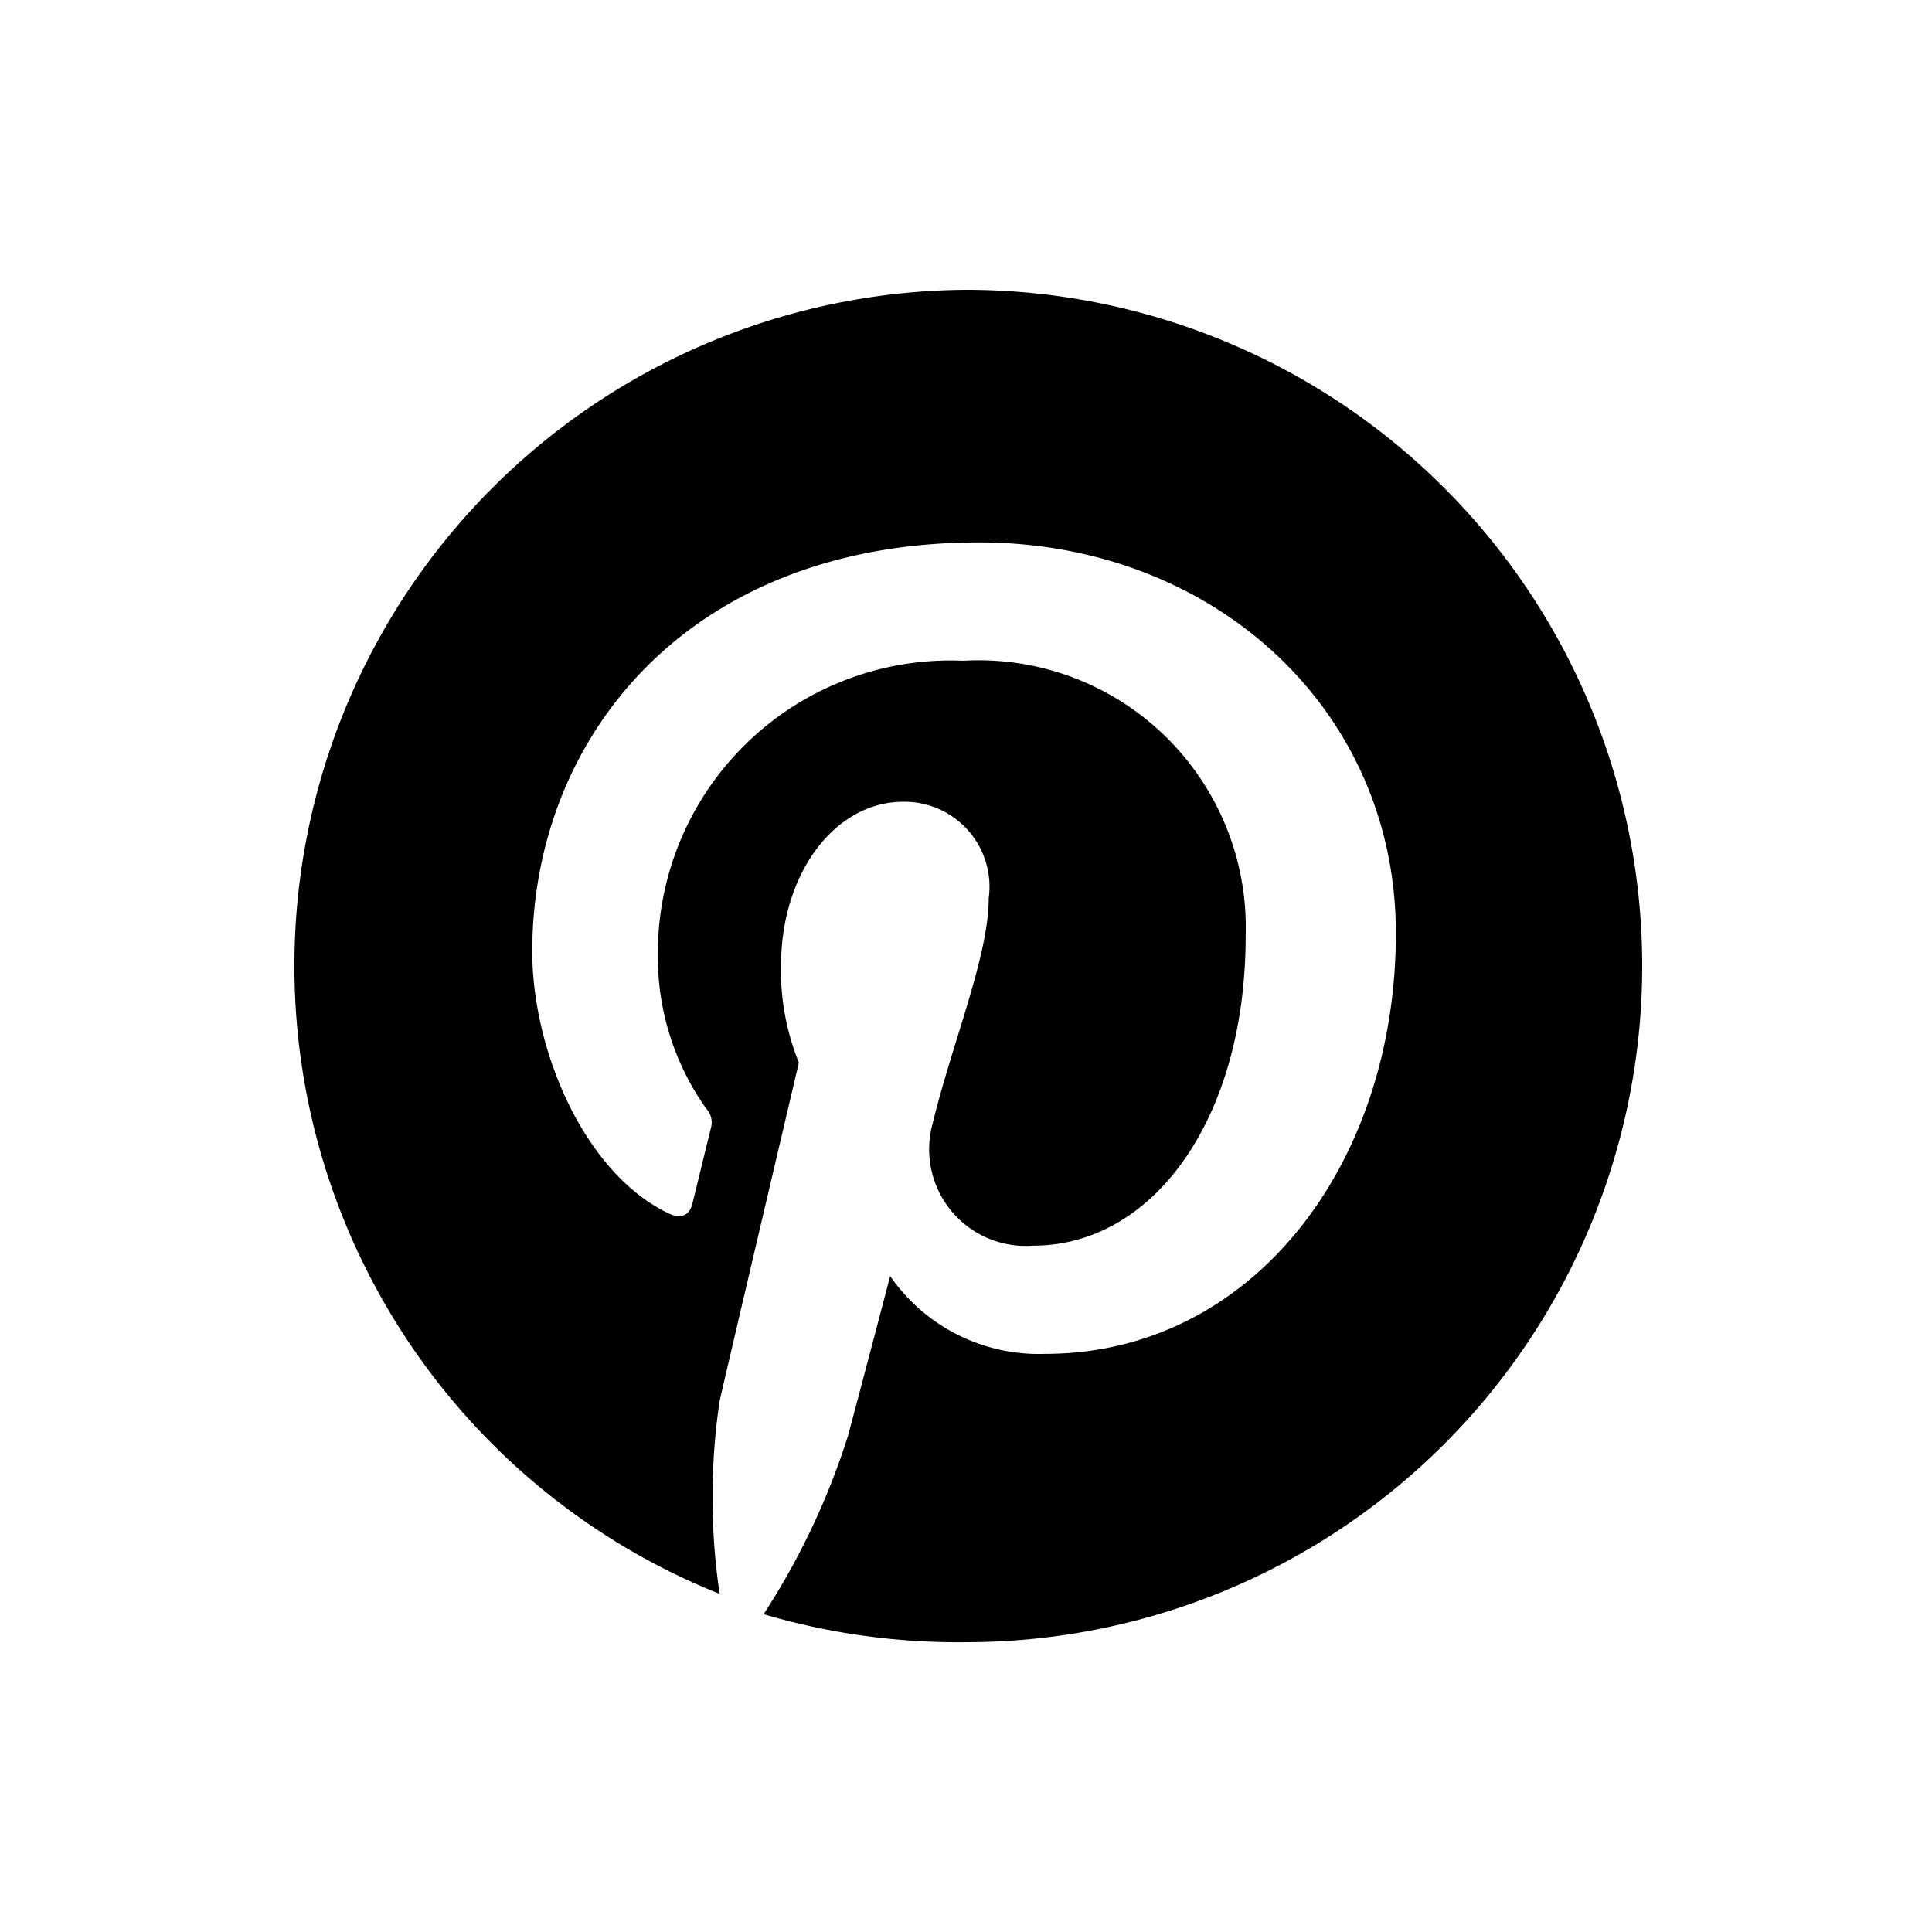
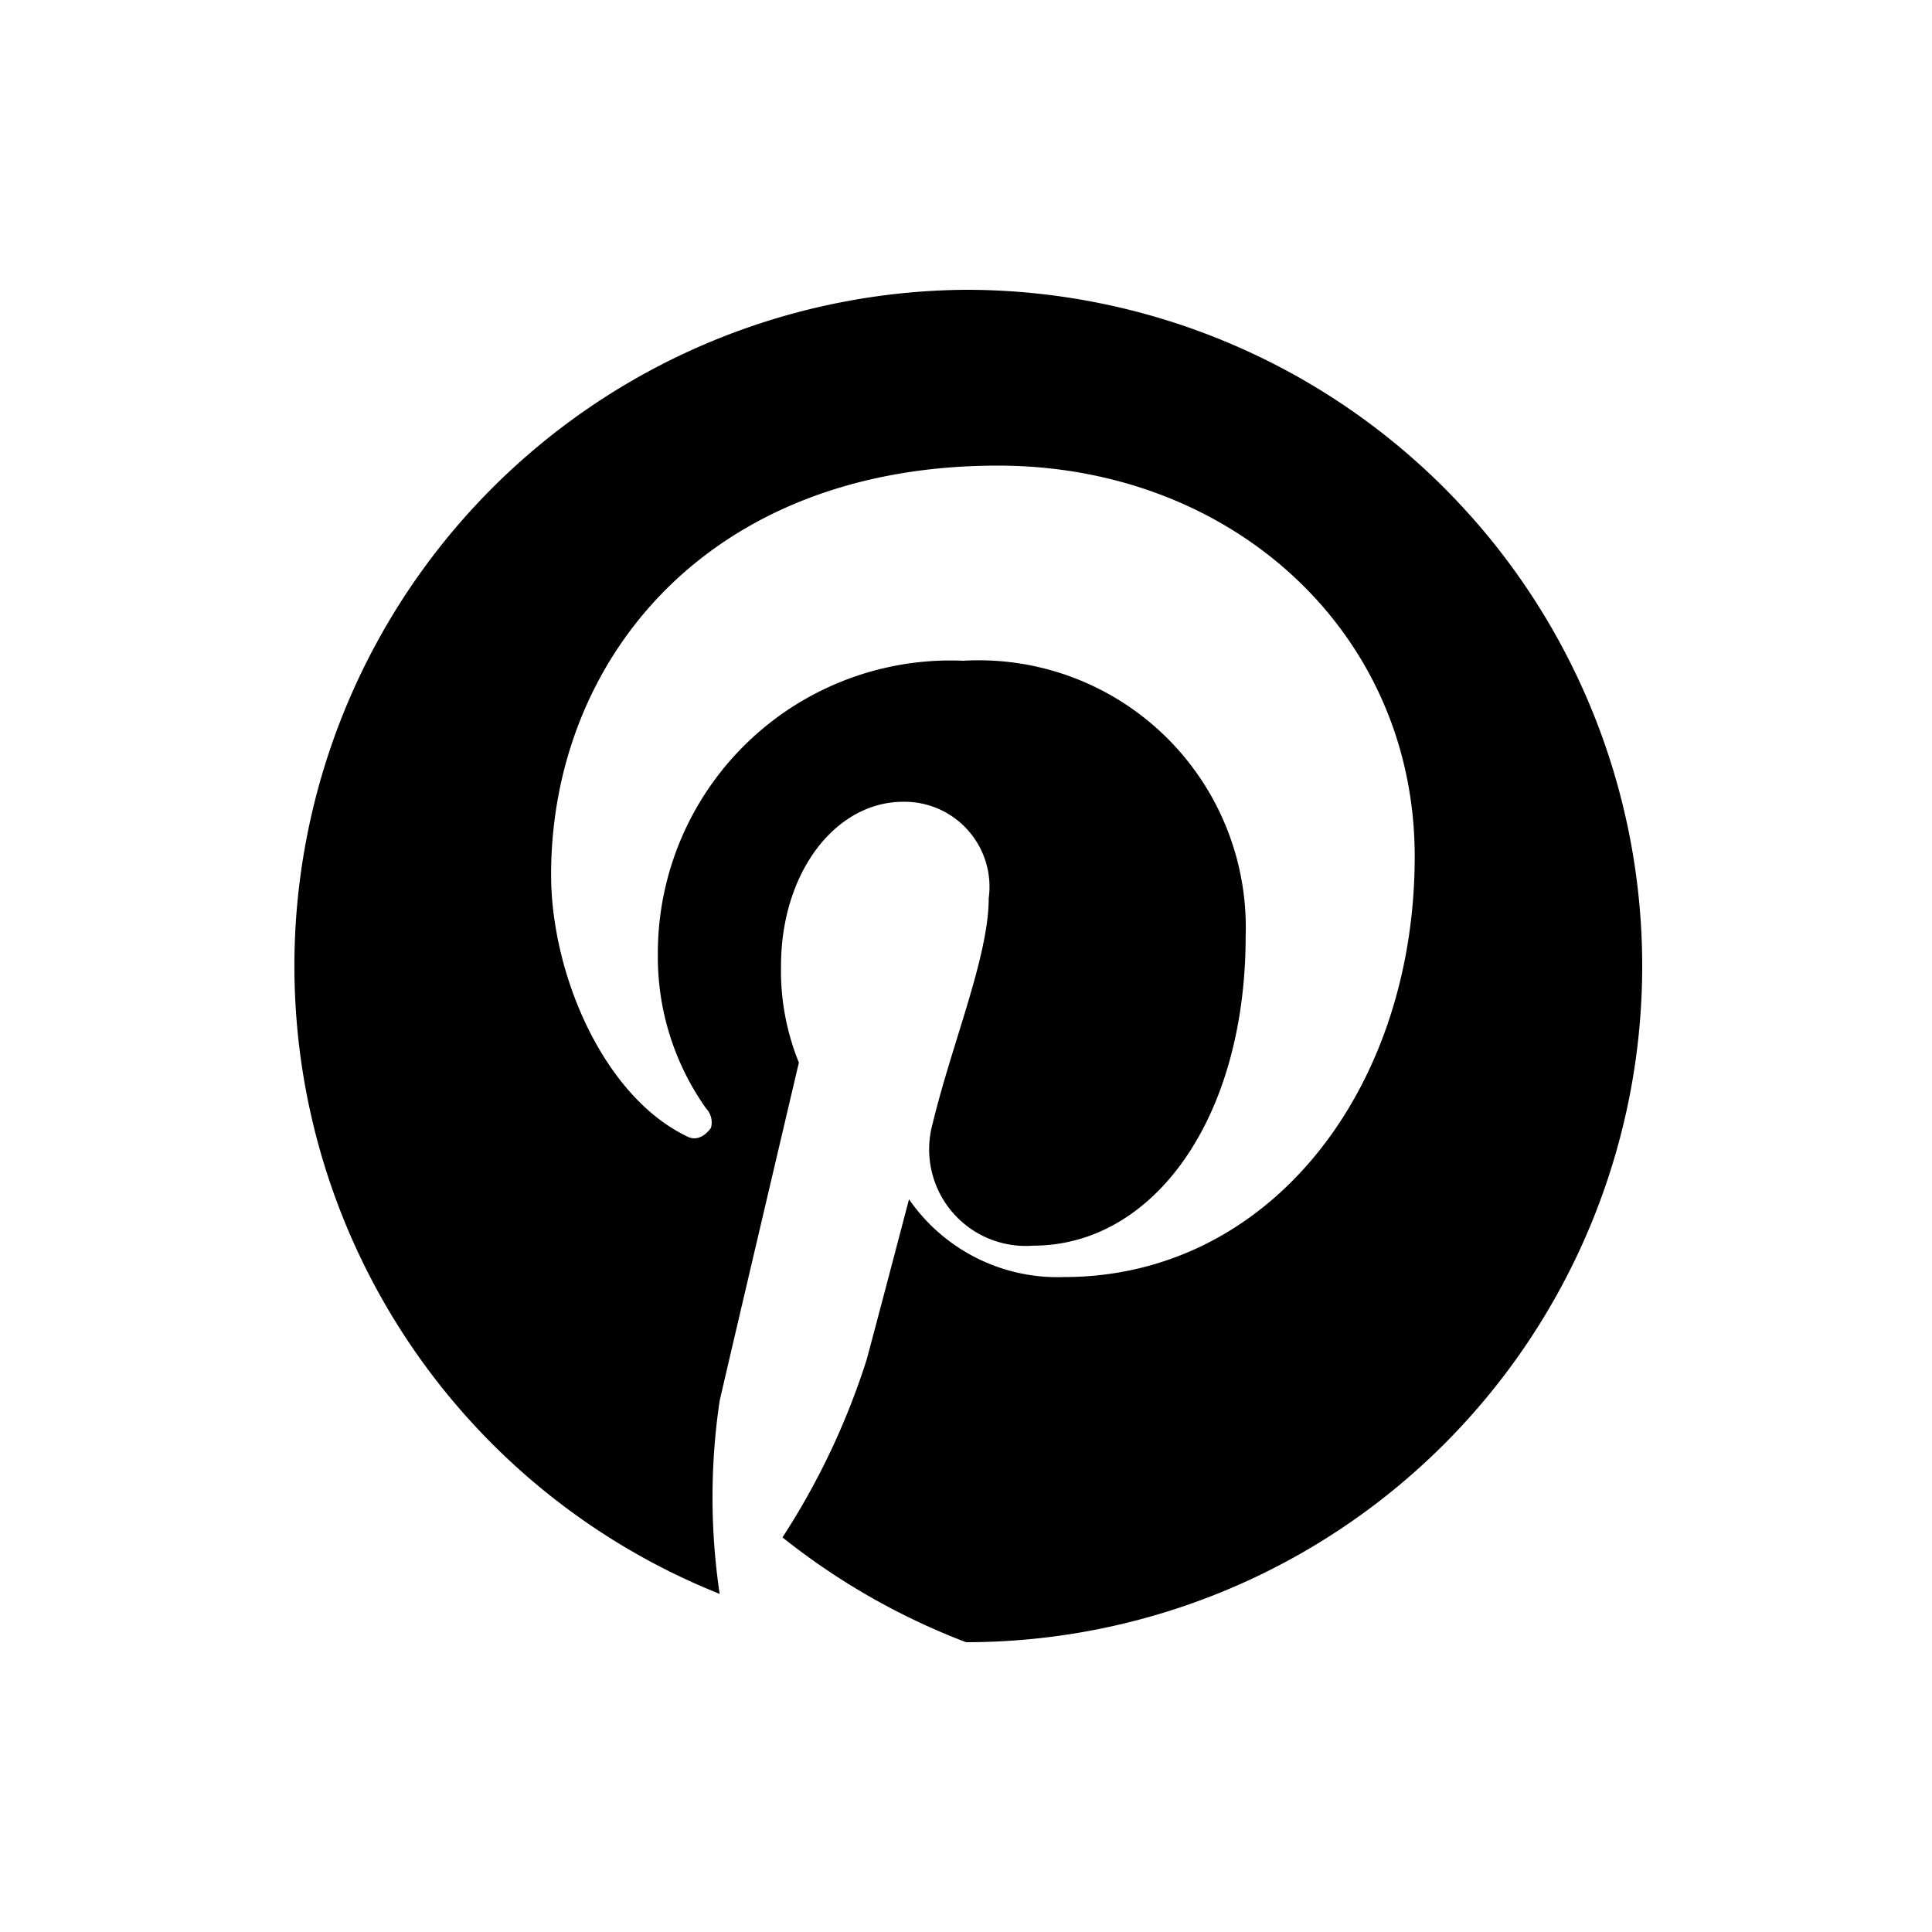
<svg xmlns="http://www.w3.org/2000/svg" viewBox="0 0 40 40">
  <title>network-pinterest</title>
-   <path d="M20,6a14,14,0,0,0-5.1,27,13.58,13.58,0,0,1,0-4c.25-1.09,1.64-7,1.64-7A5.05,5.05,0,0,1,16.17,20c0-1.94,1.13-3.4,2.53-3.4a1.76,1.76,0,0,1,1.77,2c0,1.2-.76,3-1.16,4.66a2,2,0,0,0,2.08,2.53c2.49,0,4.4-2.63,4.4-6.41a5.53,5.53,0,0,0-5.85-5.7,6.06,6.06,0,0,0-6.32,6.08,5.42,5.42,0,0,0,1,3.19.42.42,0,0,1,.1.4c-.11.44-.34,1.4-.39,1.59s-.2.31-.47.19c-1.75-.82-2.84-3.37-2.84-5.43,0-4.41,3.21-8.47,9.25-8.47,4.86,0,8.63,3.46,8.63,8.09,0,4.82-3,8.71-7.26,8.71a3.74,3.74,0,0,1-3.21-1.61s-.7,2.67-.88,3.33a15.17,15.17,0,0,1-1.74,3.67A14.22,14.22,0,0,0,20,34,14,14,0,0,0,20,6Z" />
+   <path d="M20,6a14,14,0,0,0-5.1,27,13.58,13.58,0,0,1,0-4c.25-1.09,1.64-7,1.64-7A5.05,5.05,0,0,1,16.17,20c0-1.94,1.13-3.4,2.53-3.4a1.76,1.76,0,0,1,1.77,2c0,1.2-.76,3-1.16,4.66a2,2,0,0,0,2.08,2.53c2.49,0,4.4-2.63,4.4-6.41a5.53,5.53,0,0,0-5.85-5.7,6.06,6.06,0,0,0-6.32,6.08,5.42,5.42,0,0,0,1,3.19.42.42,0,0,1,.1.4s-.2.31-.47.19c-1.75-.82-2.84-3.37-2.84-5.43,0-4.41,3.21-8.47,9.25-8.47,4.86,0,8.63,3.46,8.63,8.09,0,4.82-3,8.71-7.26,8.71a3.74,3.74,0,0,1-3.21-1.61s-.7,2.67-.88,3.33a15.17,15.17,0,0,1-1.74,3.67A14.22,14.22,0,0,0,20,34,14,14,0,0,0,20,6Z" />
</svg>